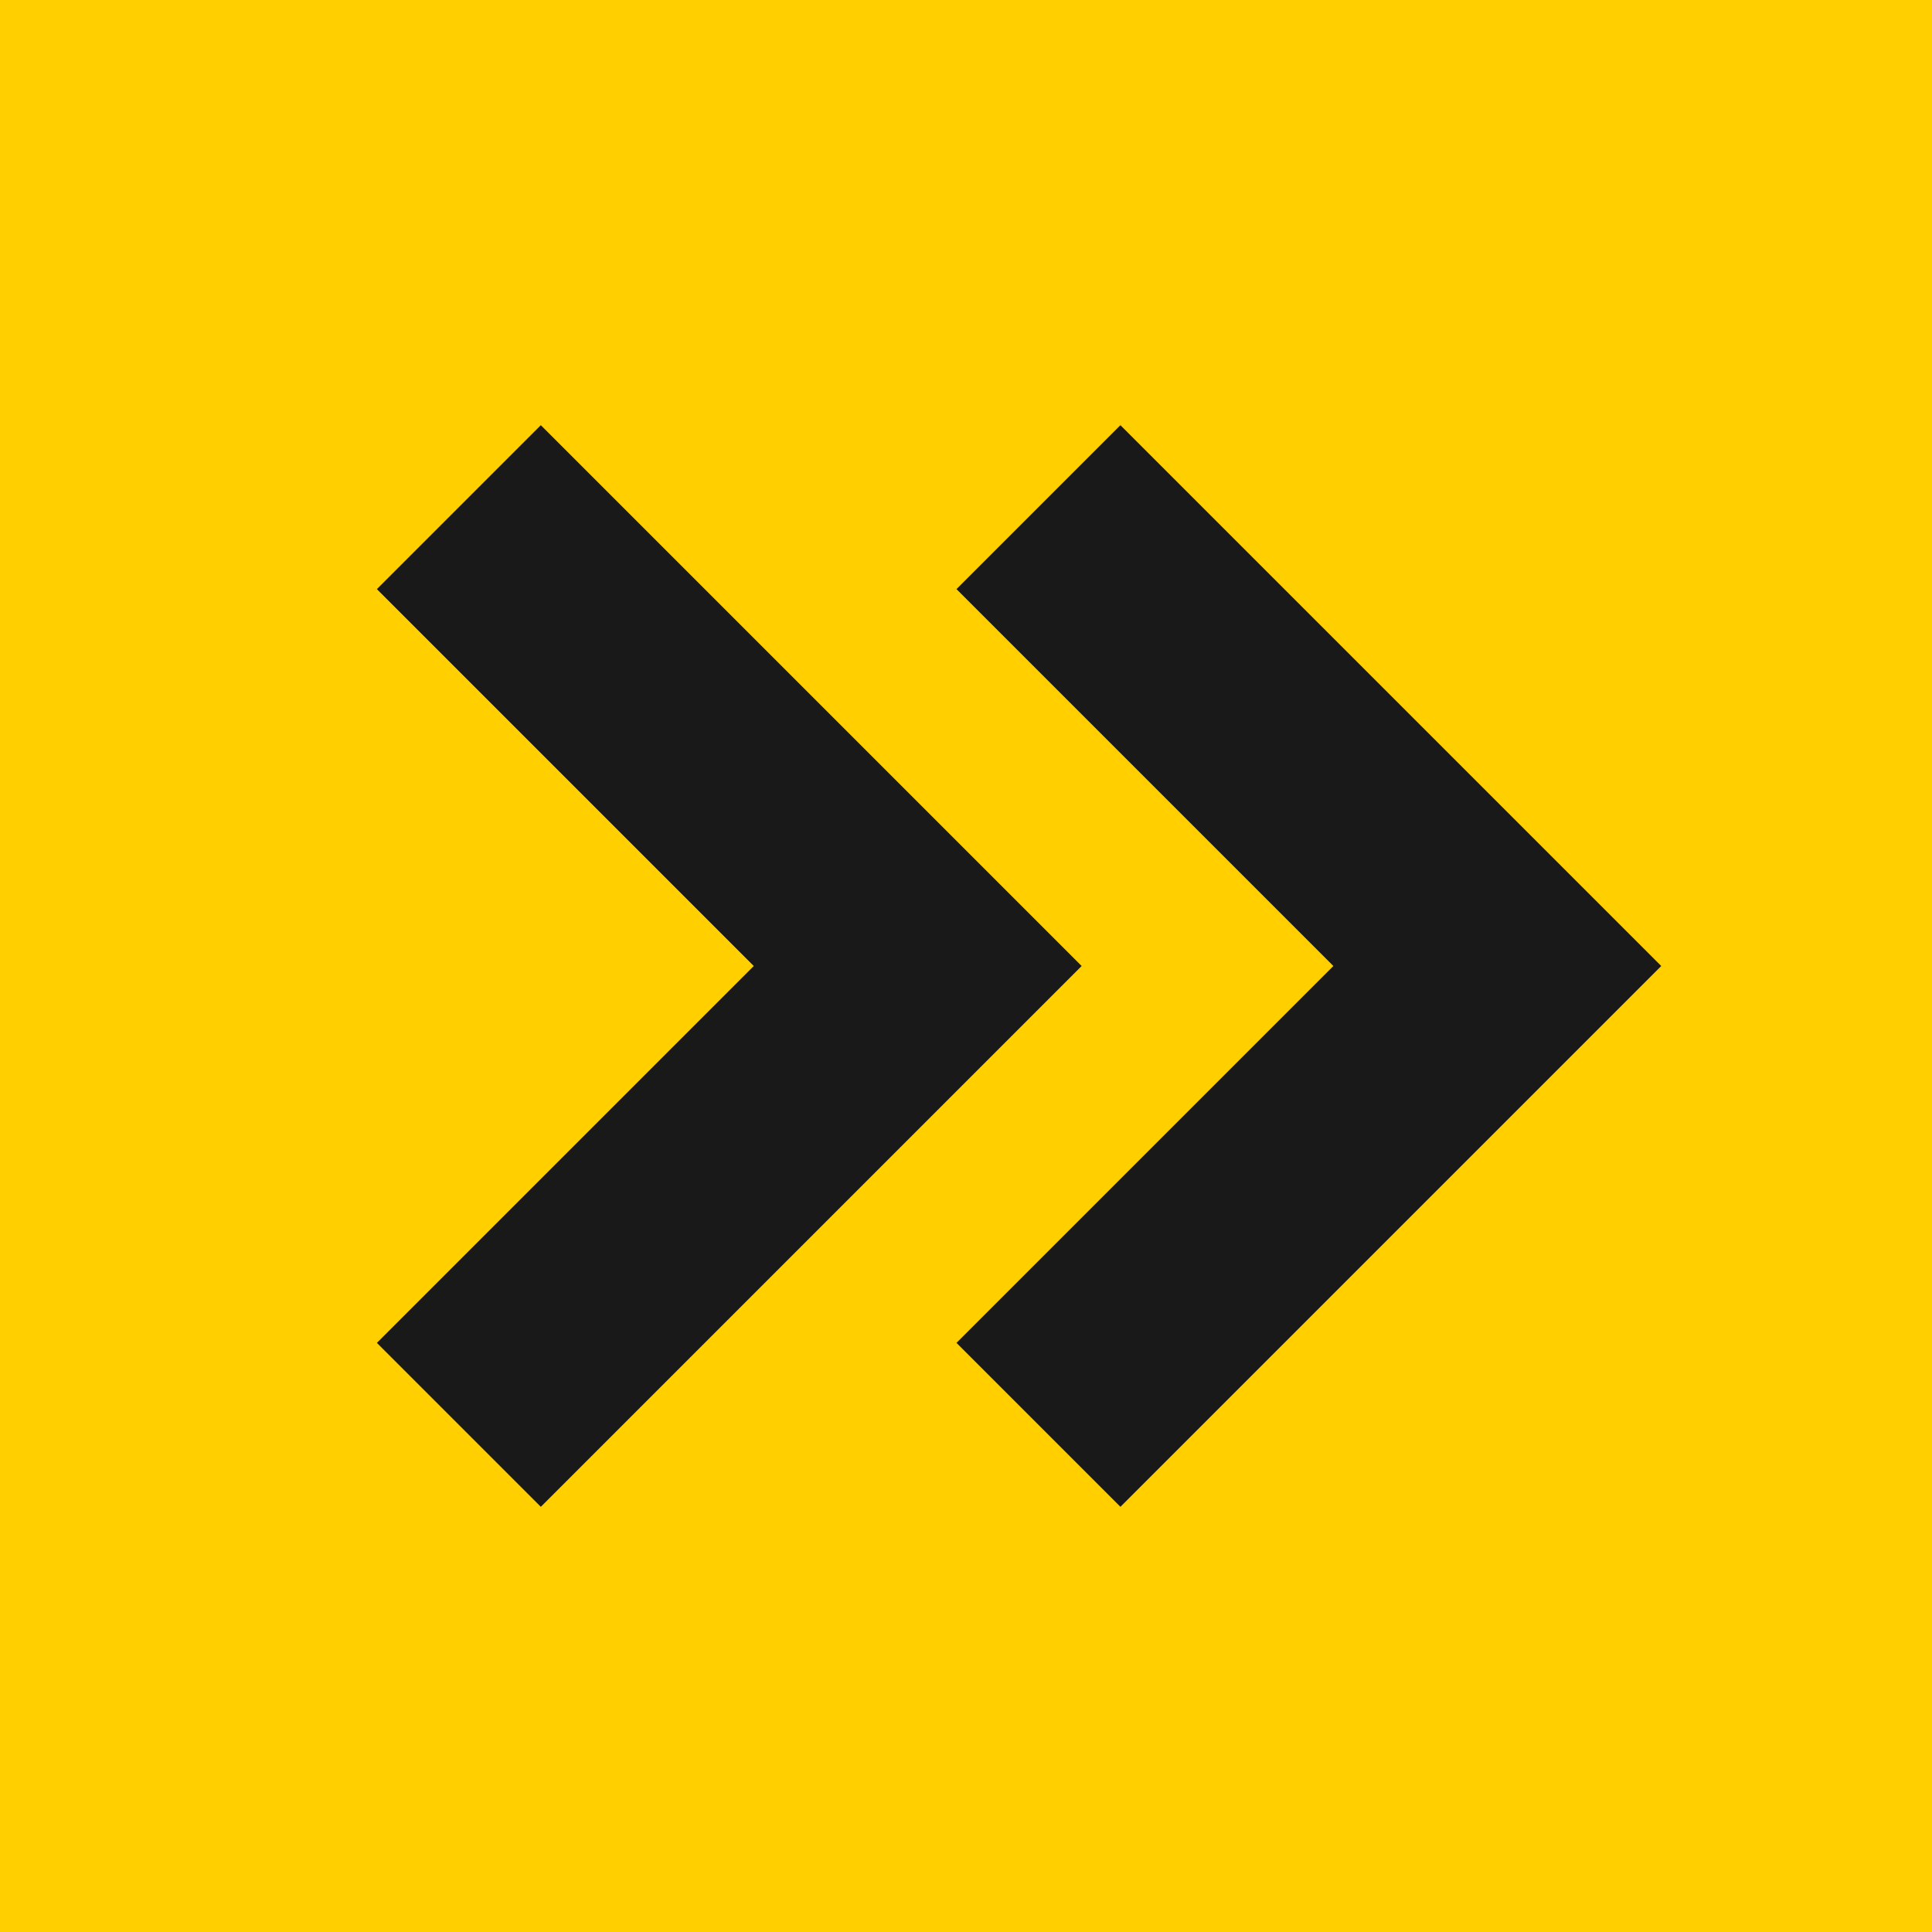
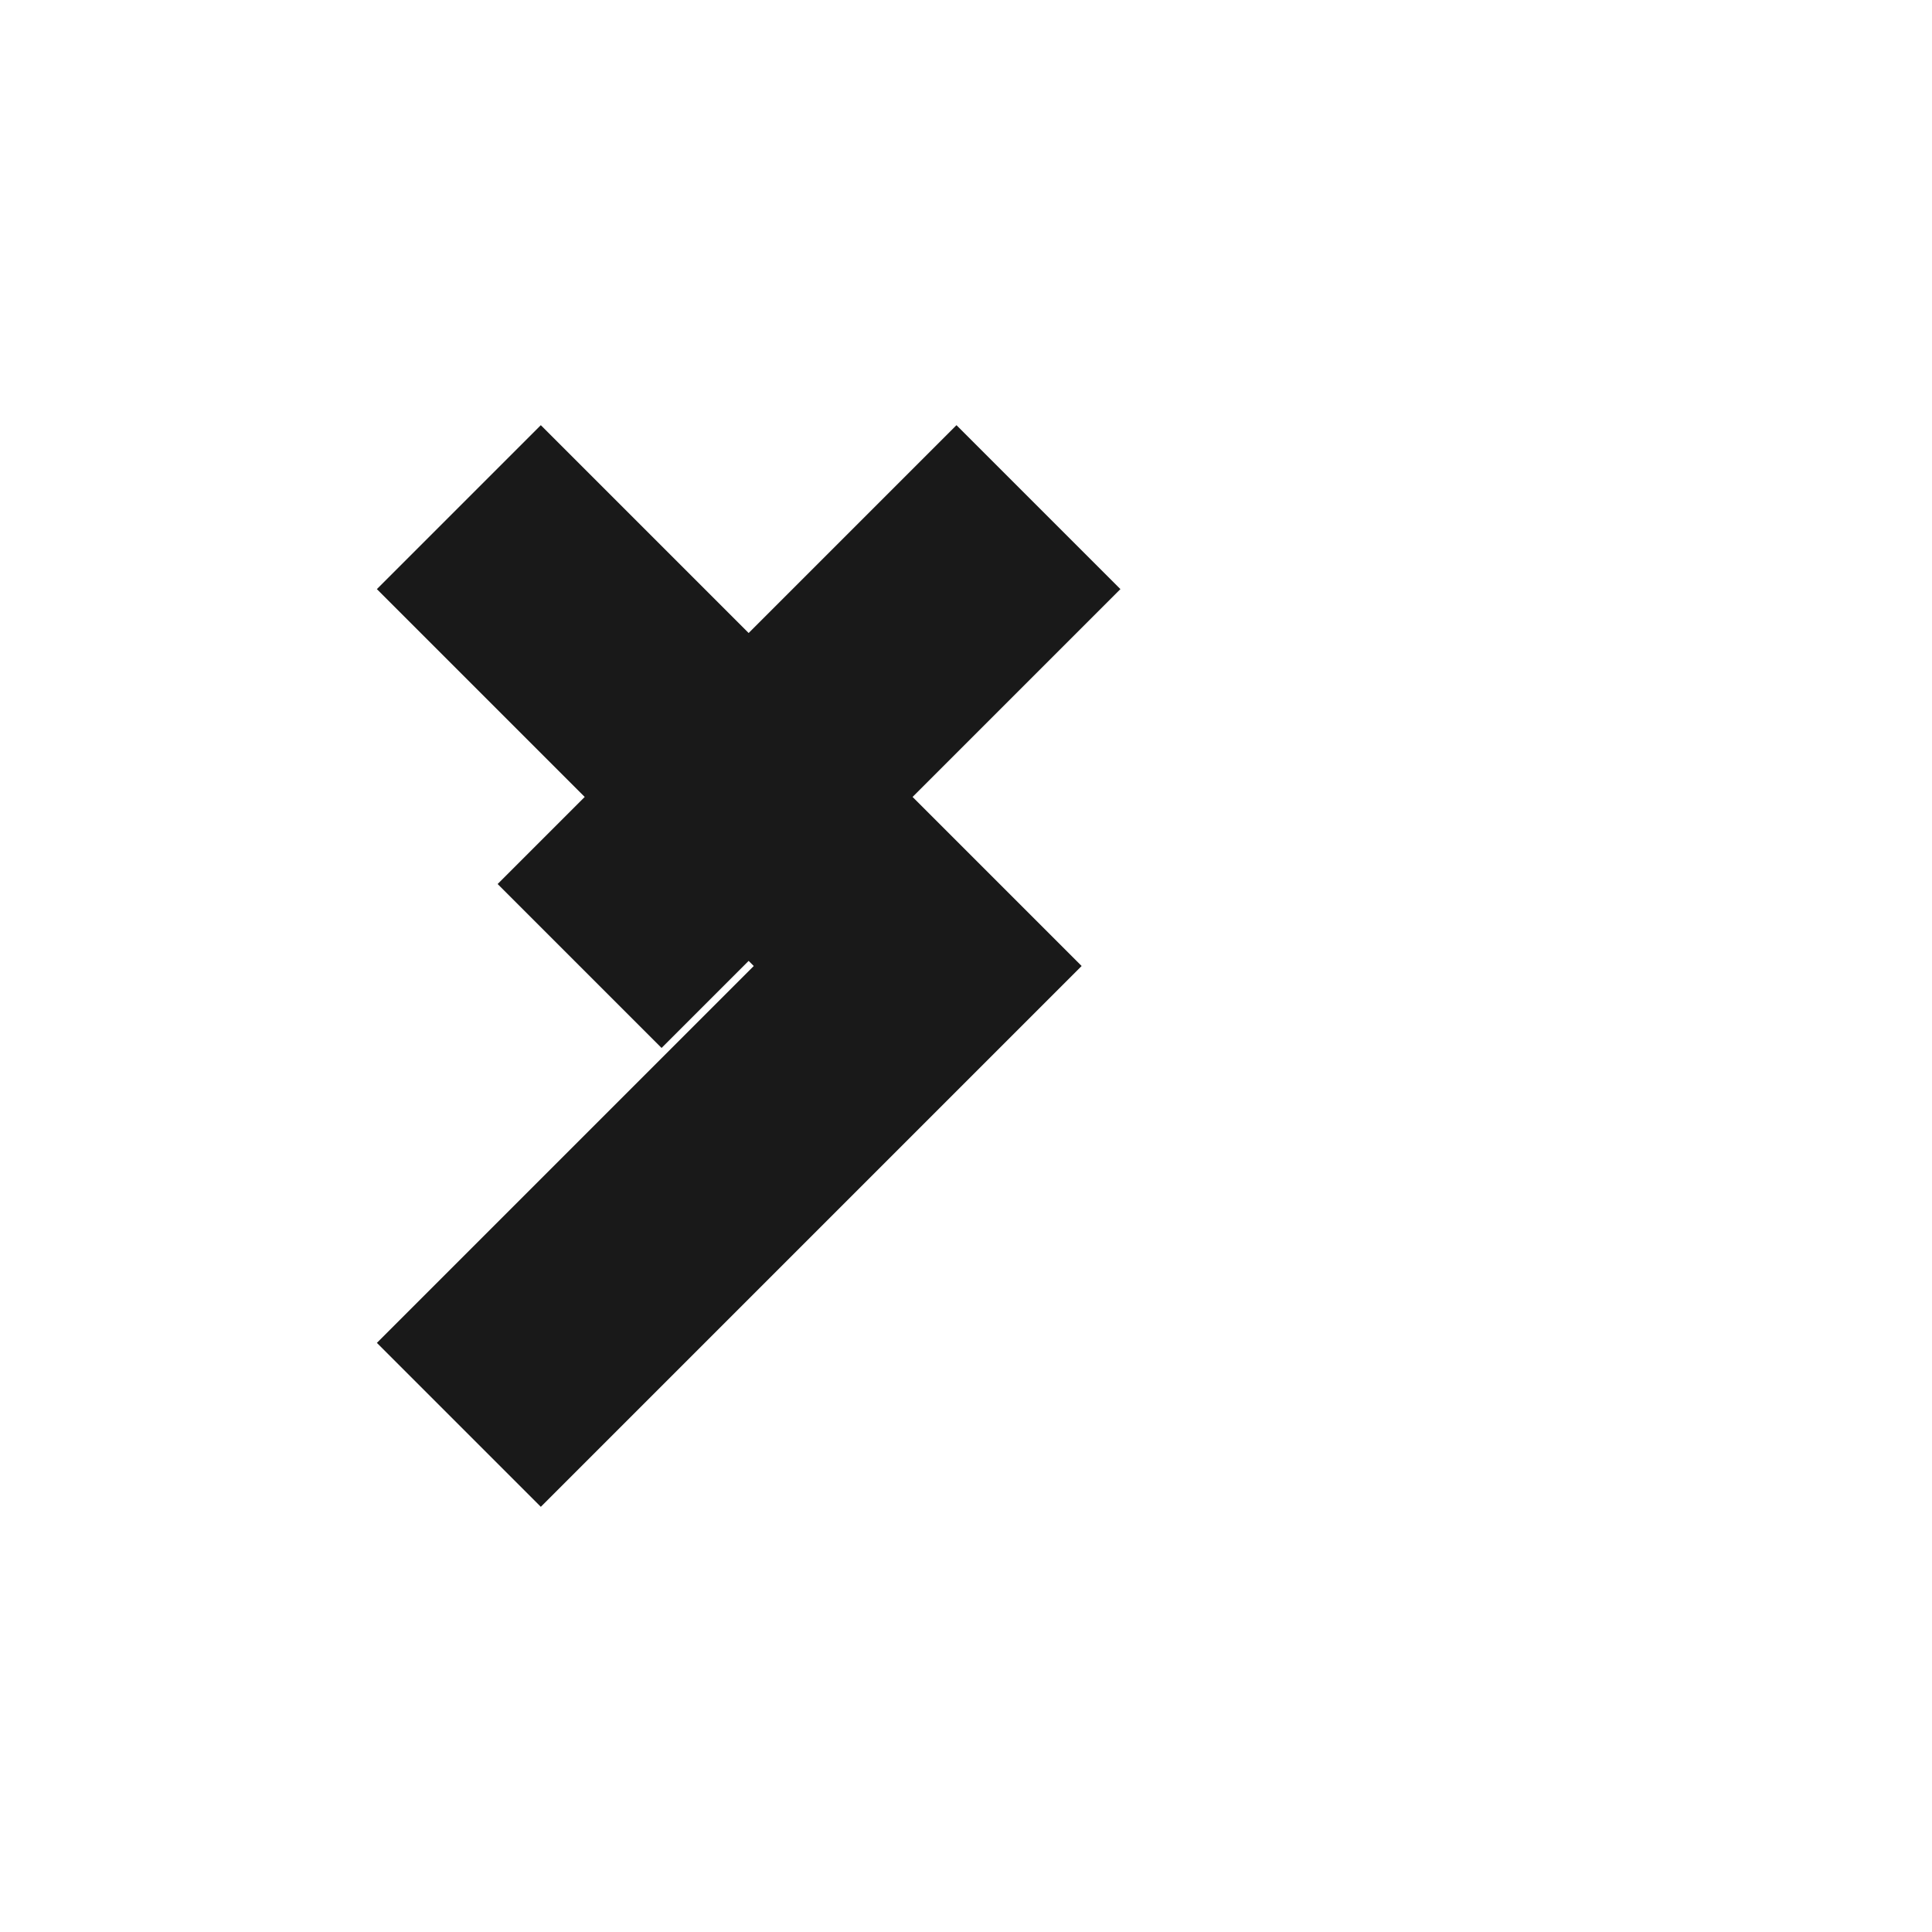
<svg xmlns="http://www.w3.org/2000/svg" width="200" height="200">
-   <rect width="200" height="200" fill="#FFCF00" />
-   <path d="M47.5 52.5L95 100l-47.5 47.5m60-95L155 100l-47.5 47.5" fill="none" stroke="#191919" stroke-width="24" />
+   <path d="M47.5 52.5L95 100l-47.5 47.5m60-95l-47.5 47.5" fill="none" stroke="#191919" stroke-width="24" />
</svg>